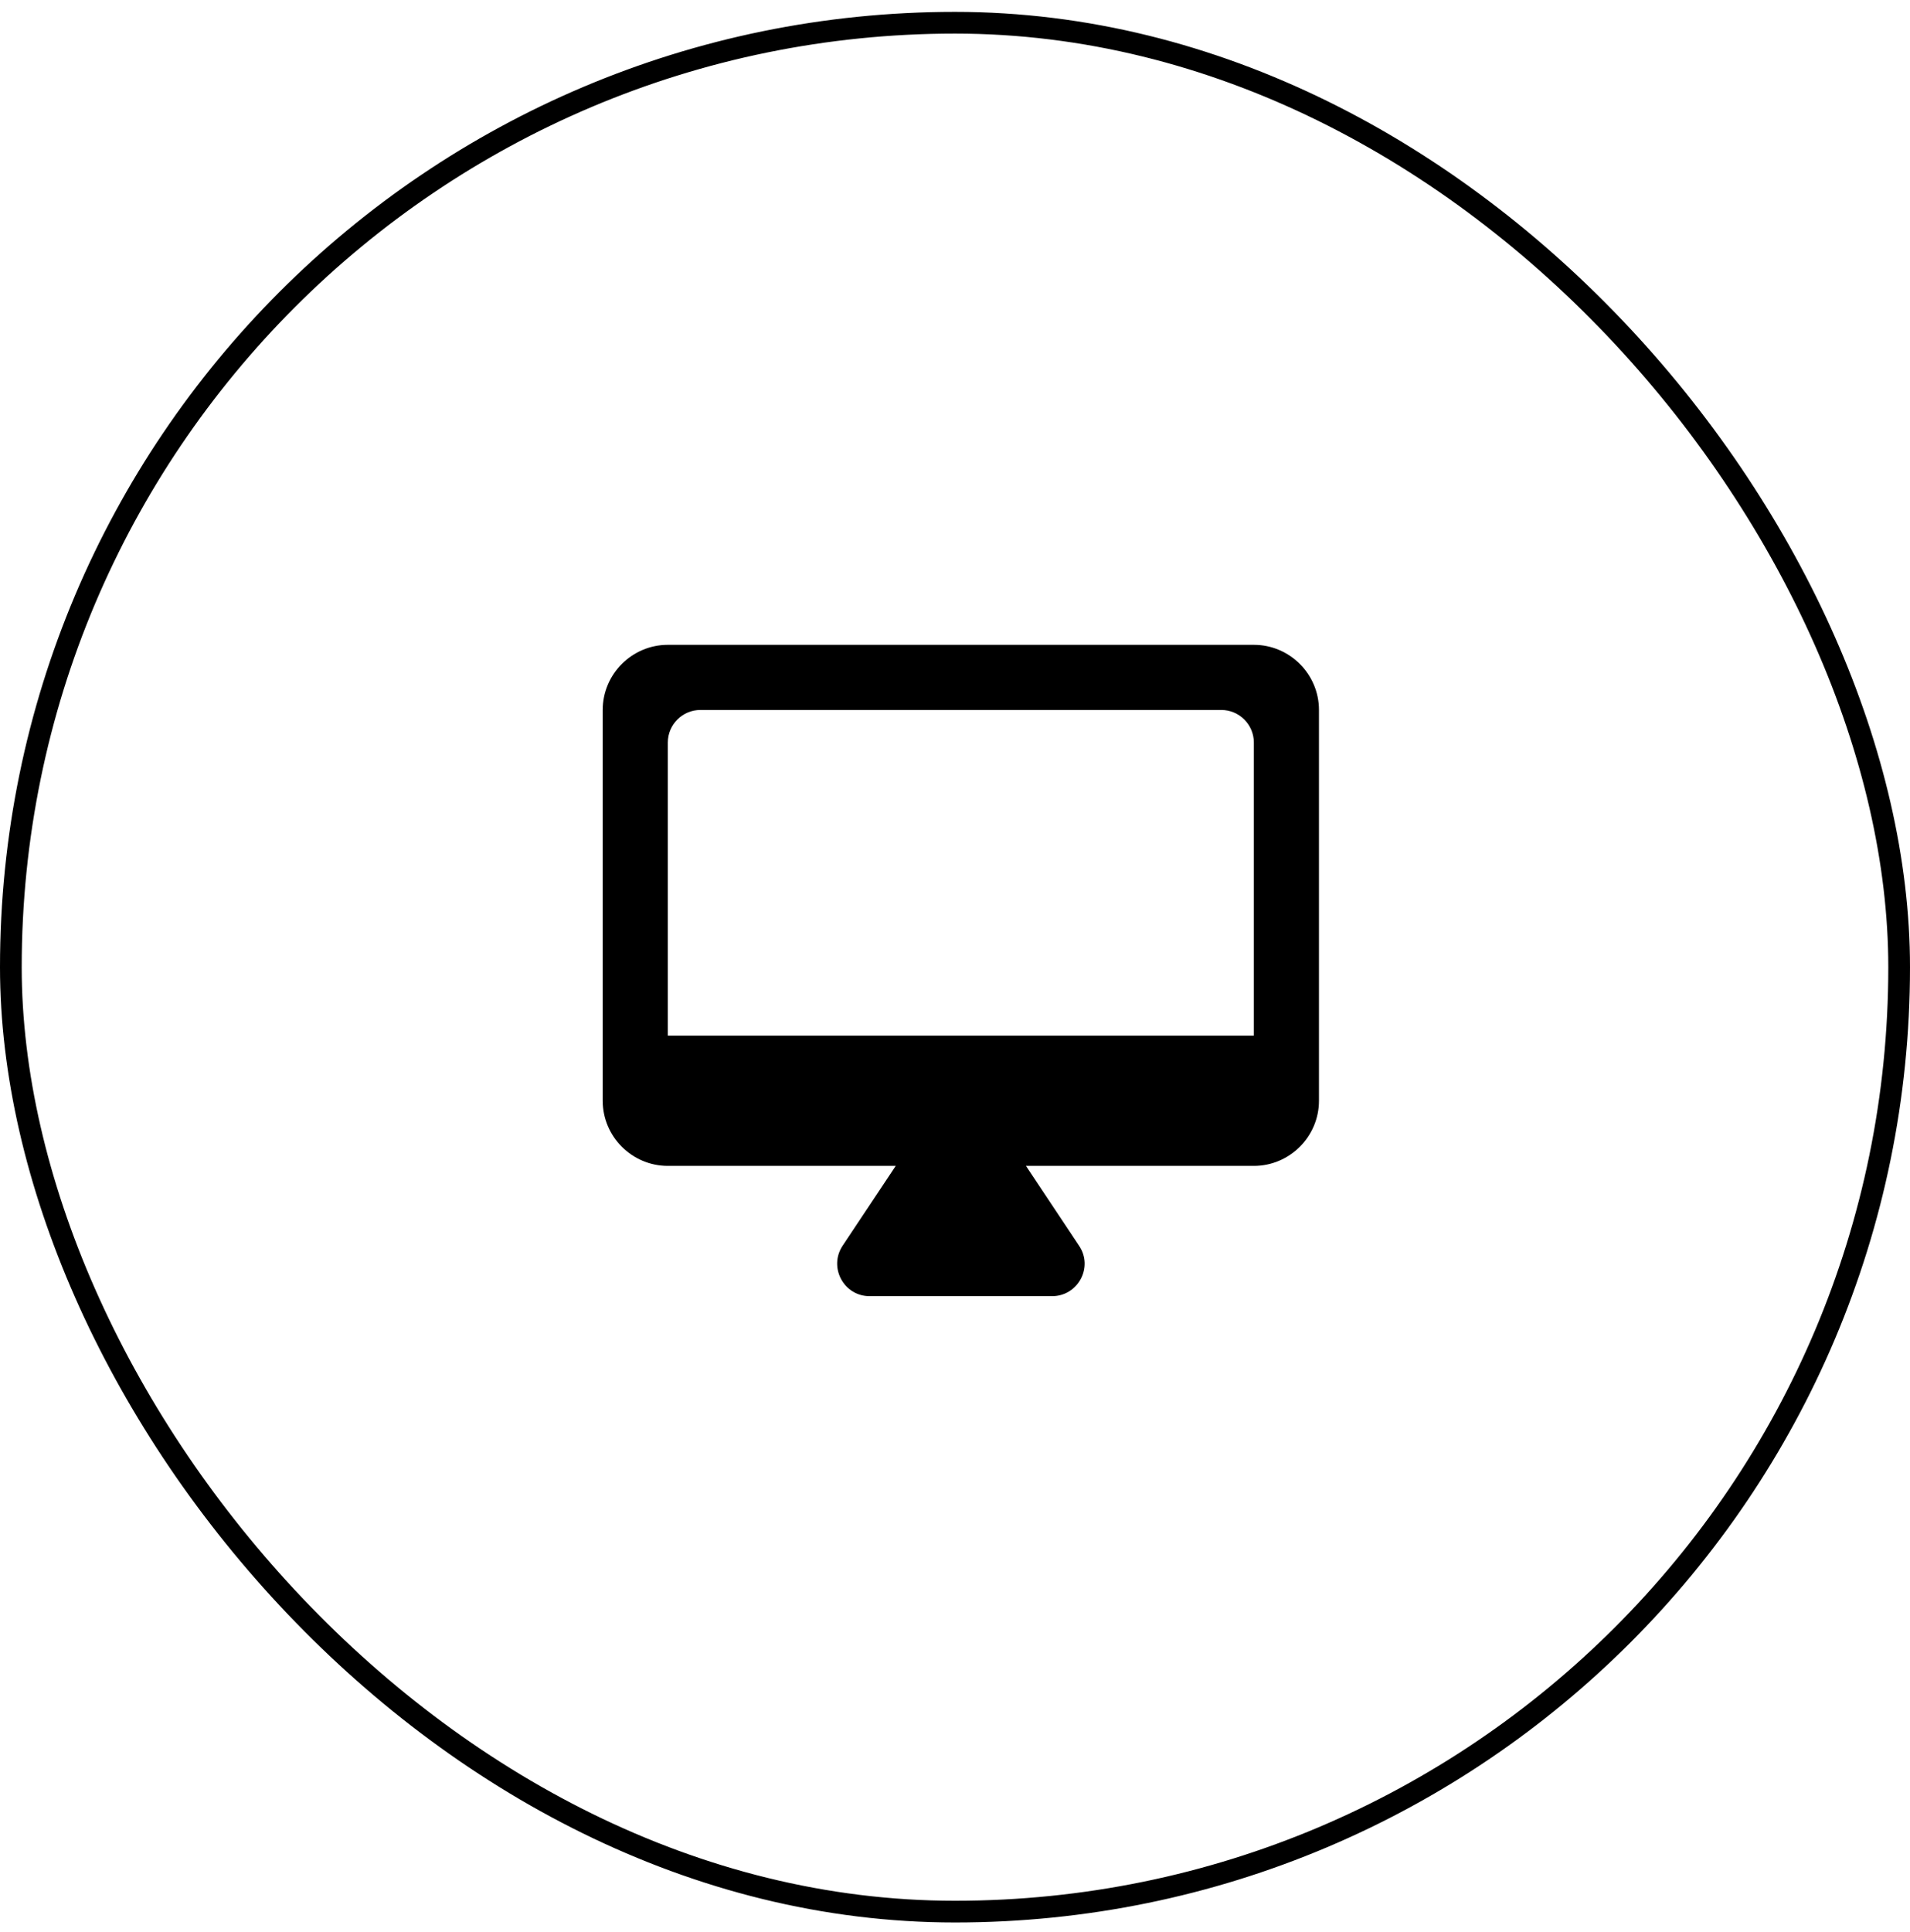
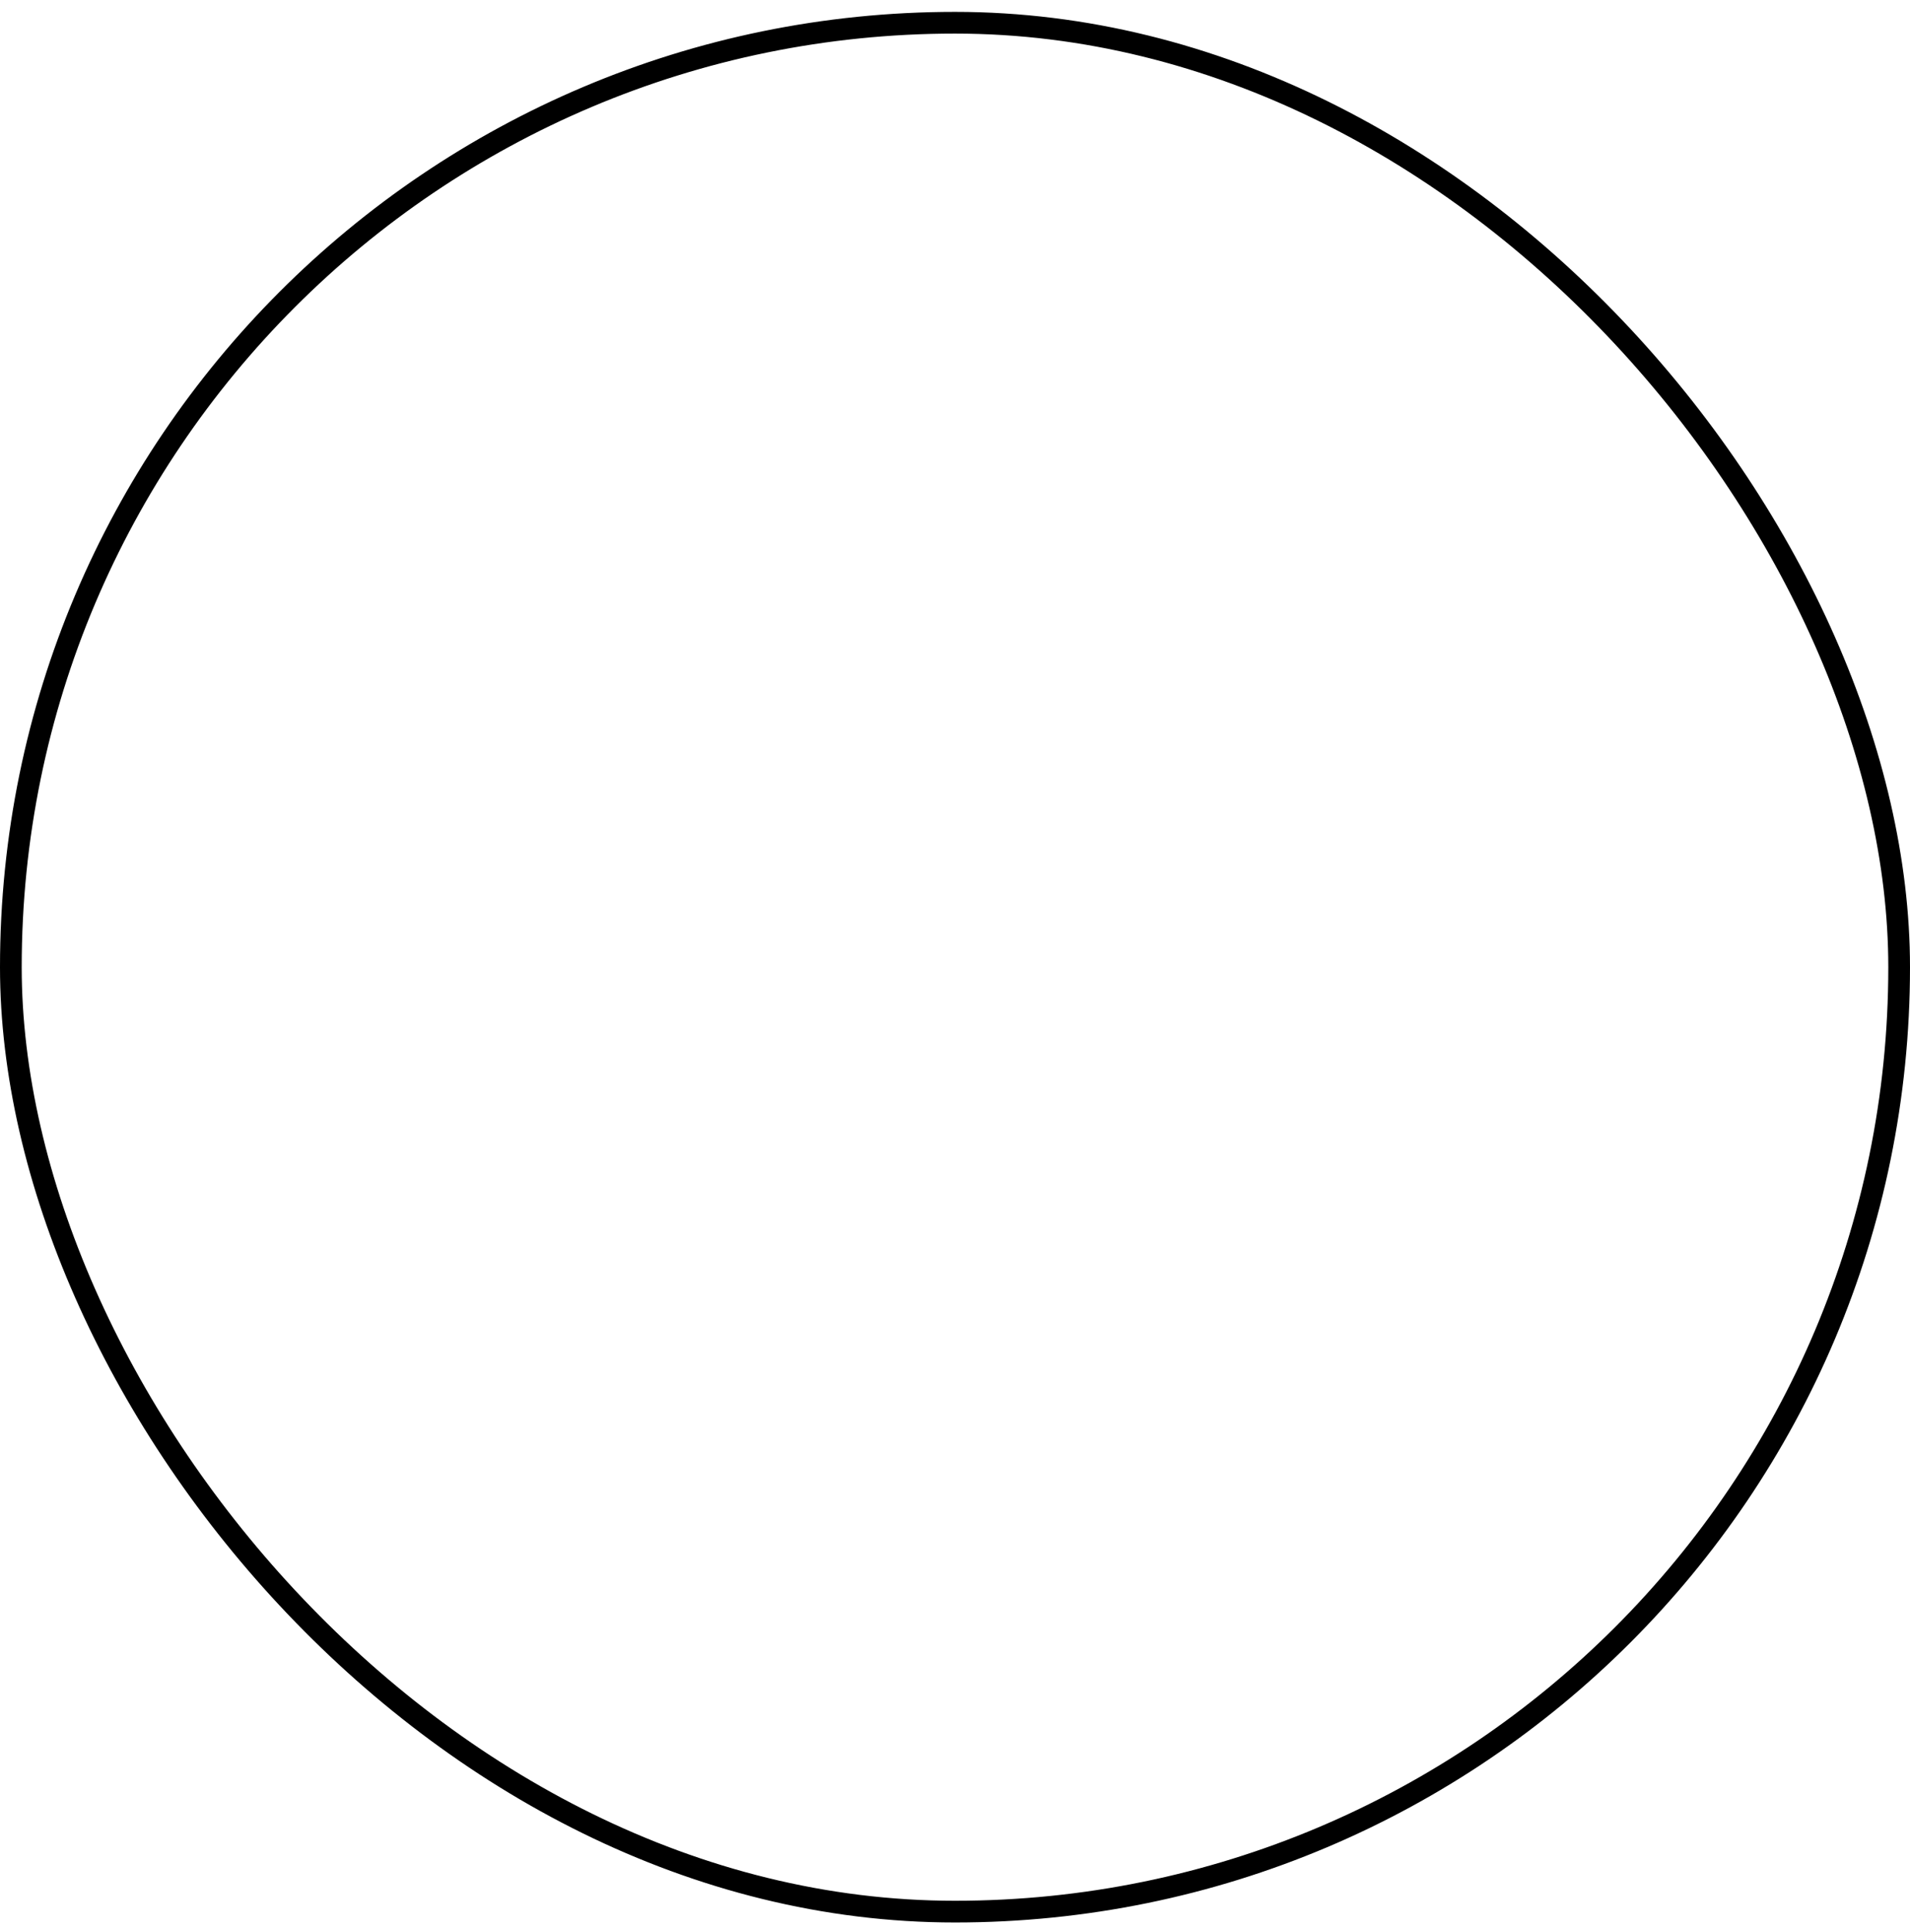
<svg xmlns="http://www.w3.org/2000/svg" width="88" height="89" viewBox="0 0 88 89" fill="none">
  <rect x="0.5" y="1.047" width="87" height="87" rx="43.5" stroke="black" />
-   <path d="M57.769 29.7H30.769C29.119 29.7 27.769 31.049 27.769 32.7V50.7C27.769 52.349 29.119 53.7 30.769 53.7H41.269L38.824 57.374C38.164 58.364 38.869 59.7 40.069 59.7H48.469C49.669 59.7 50.389 58.364 49.714 57.374L47.269 53.7H57.769C59.419 53.7 60.769 52.349 60.769 50.7V32.7C60.769 31.049 59.419 29.7 57.769 29.7ZM57.769 47.7H30.769V34.2C30.769 33.374 31.444 32.7 32.269 32.7H56.269C57.094 32.7 57.769 33.374 57.769 34.2V47.7Z" fill="black" />
</svg>